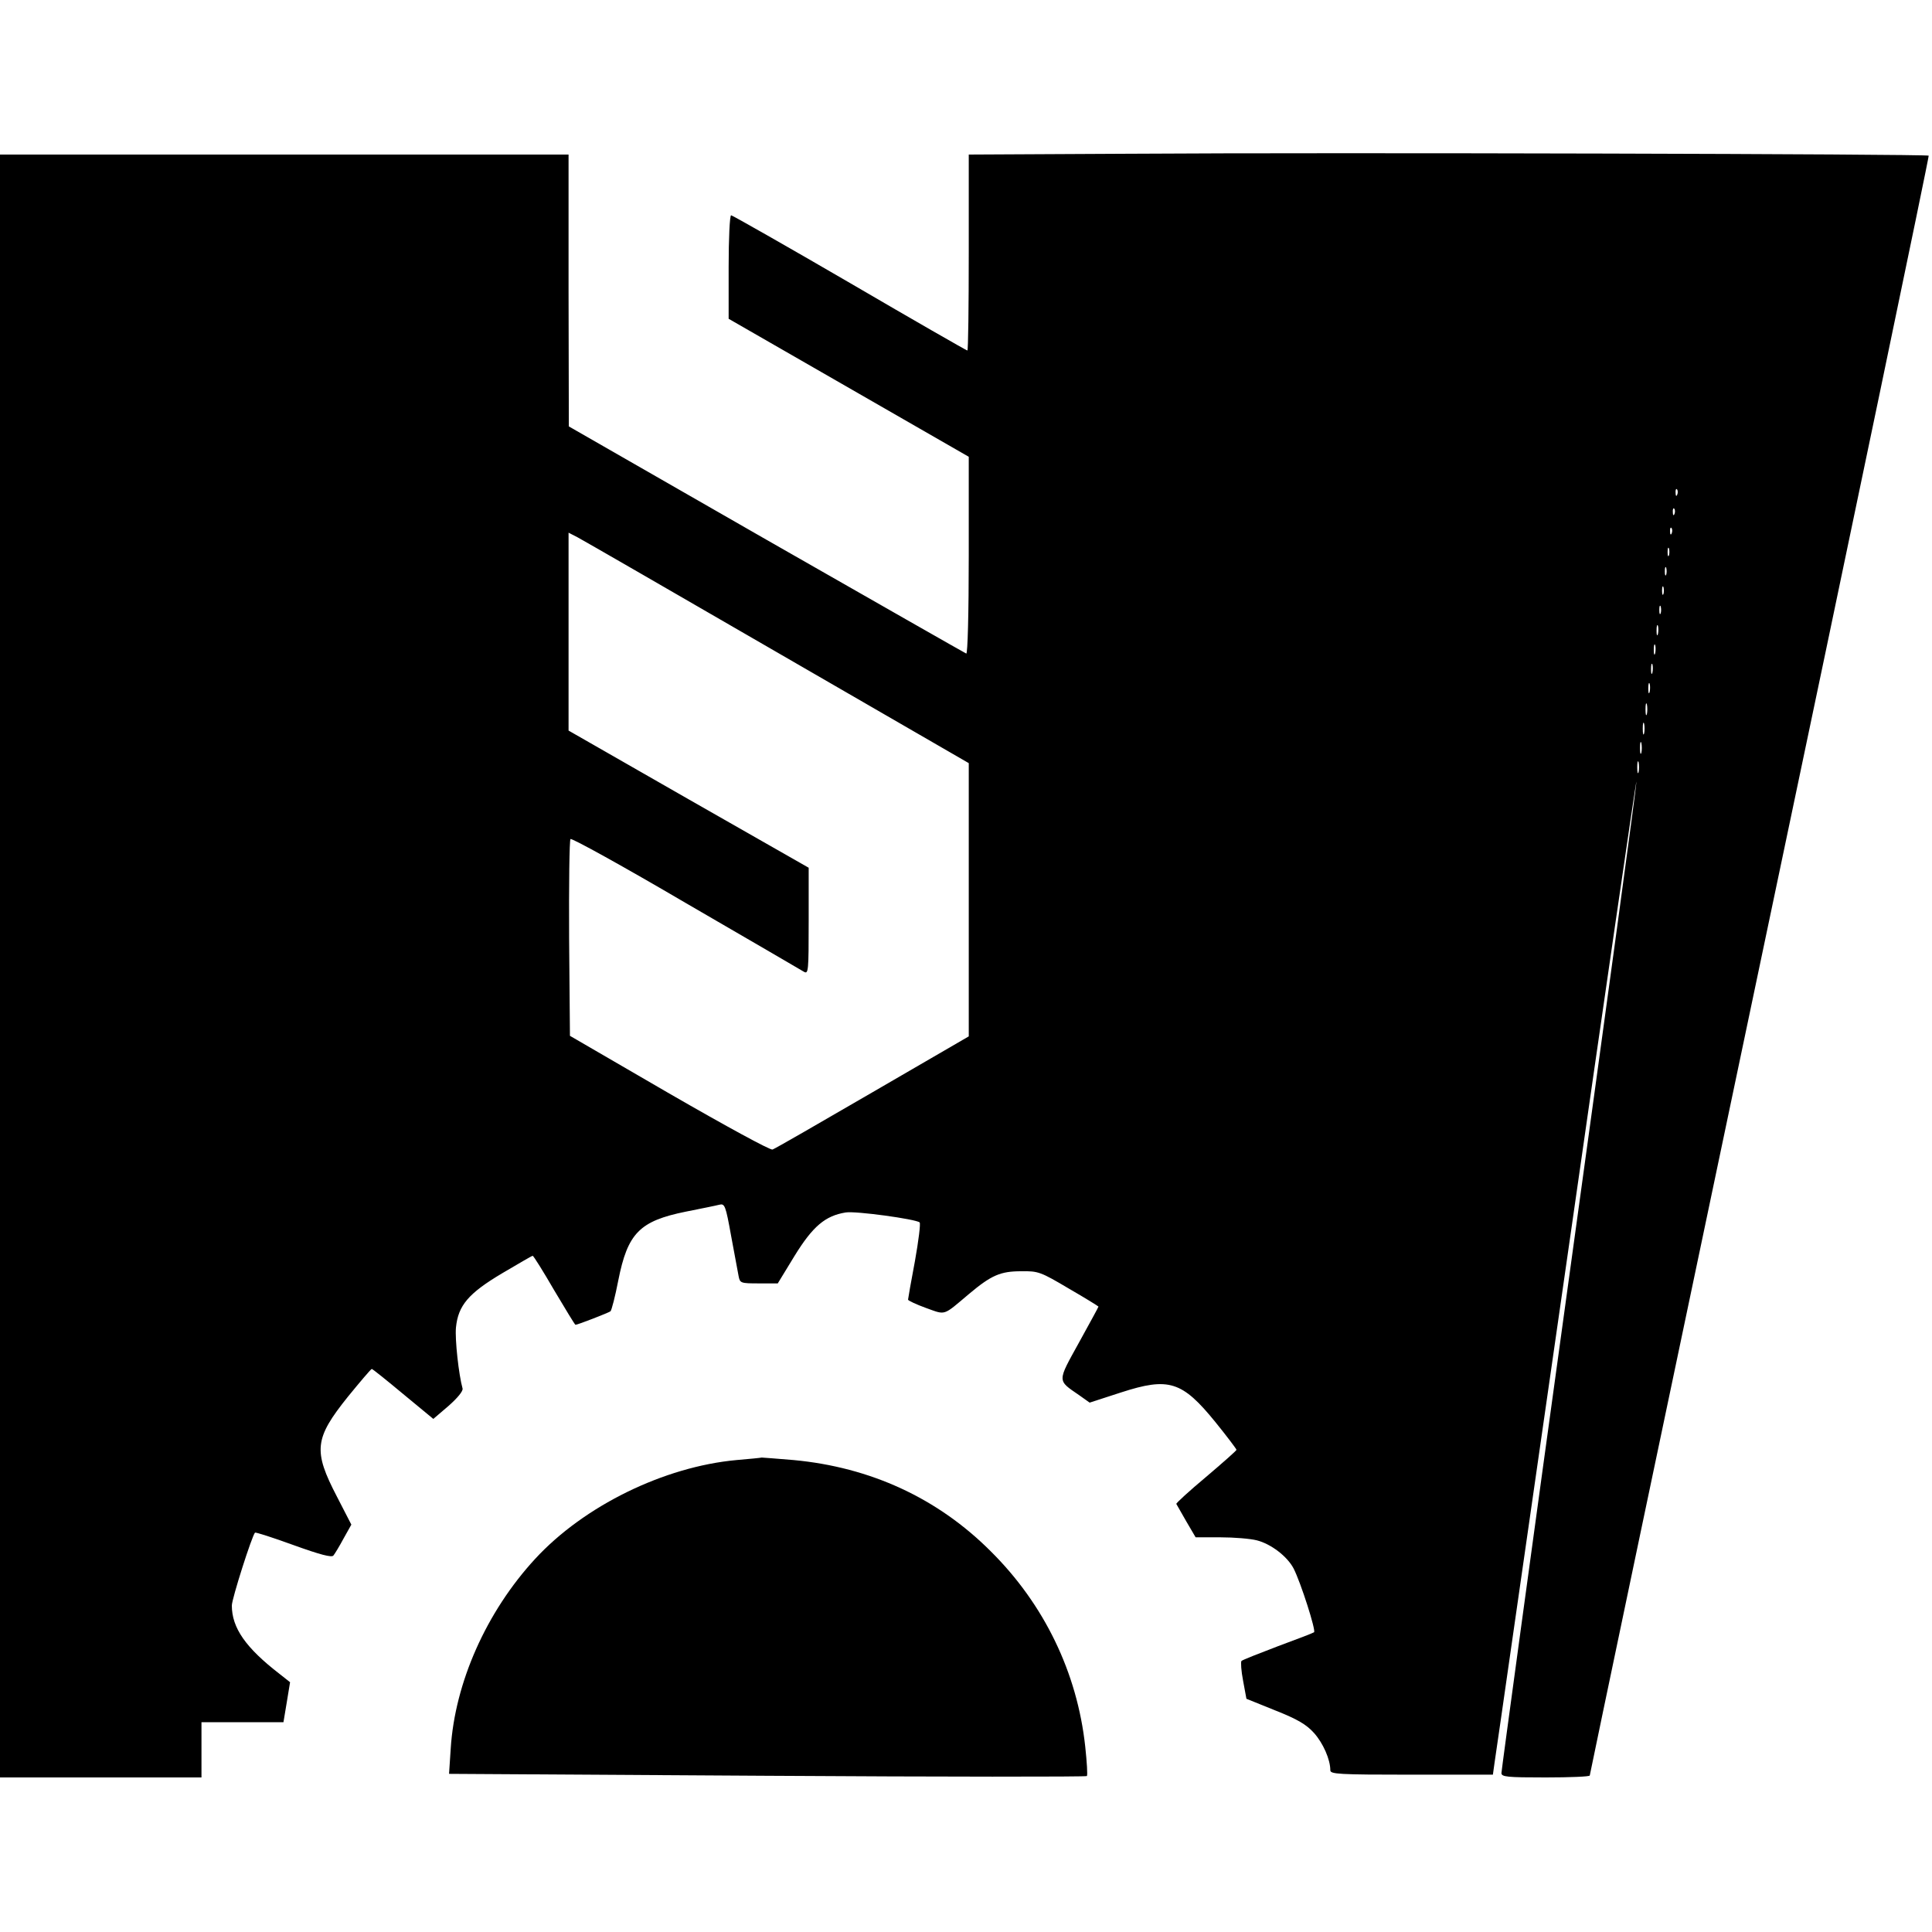
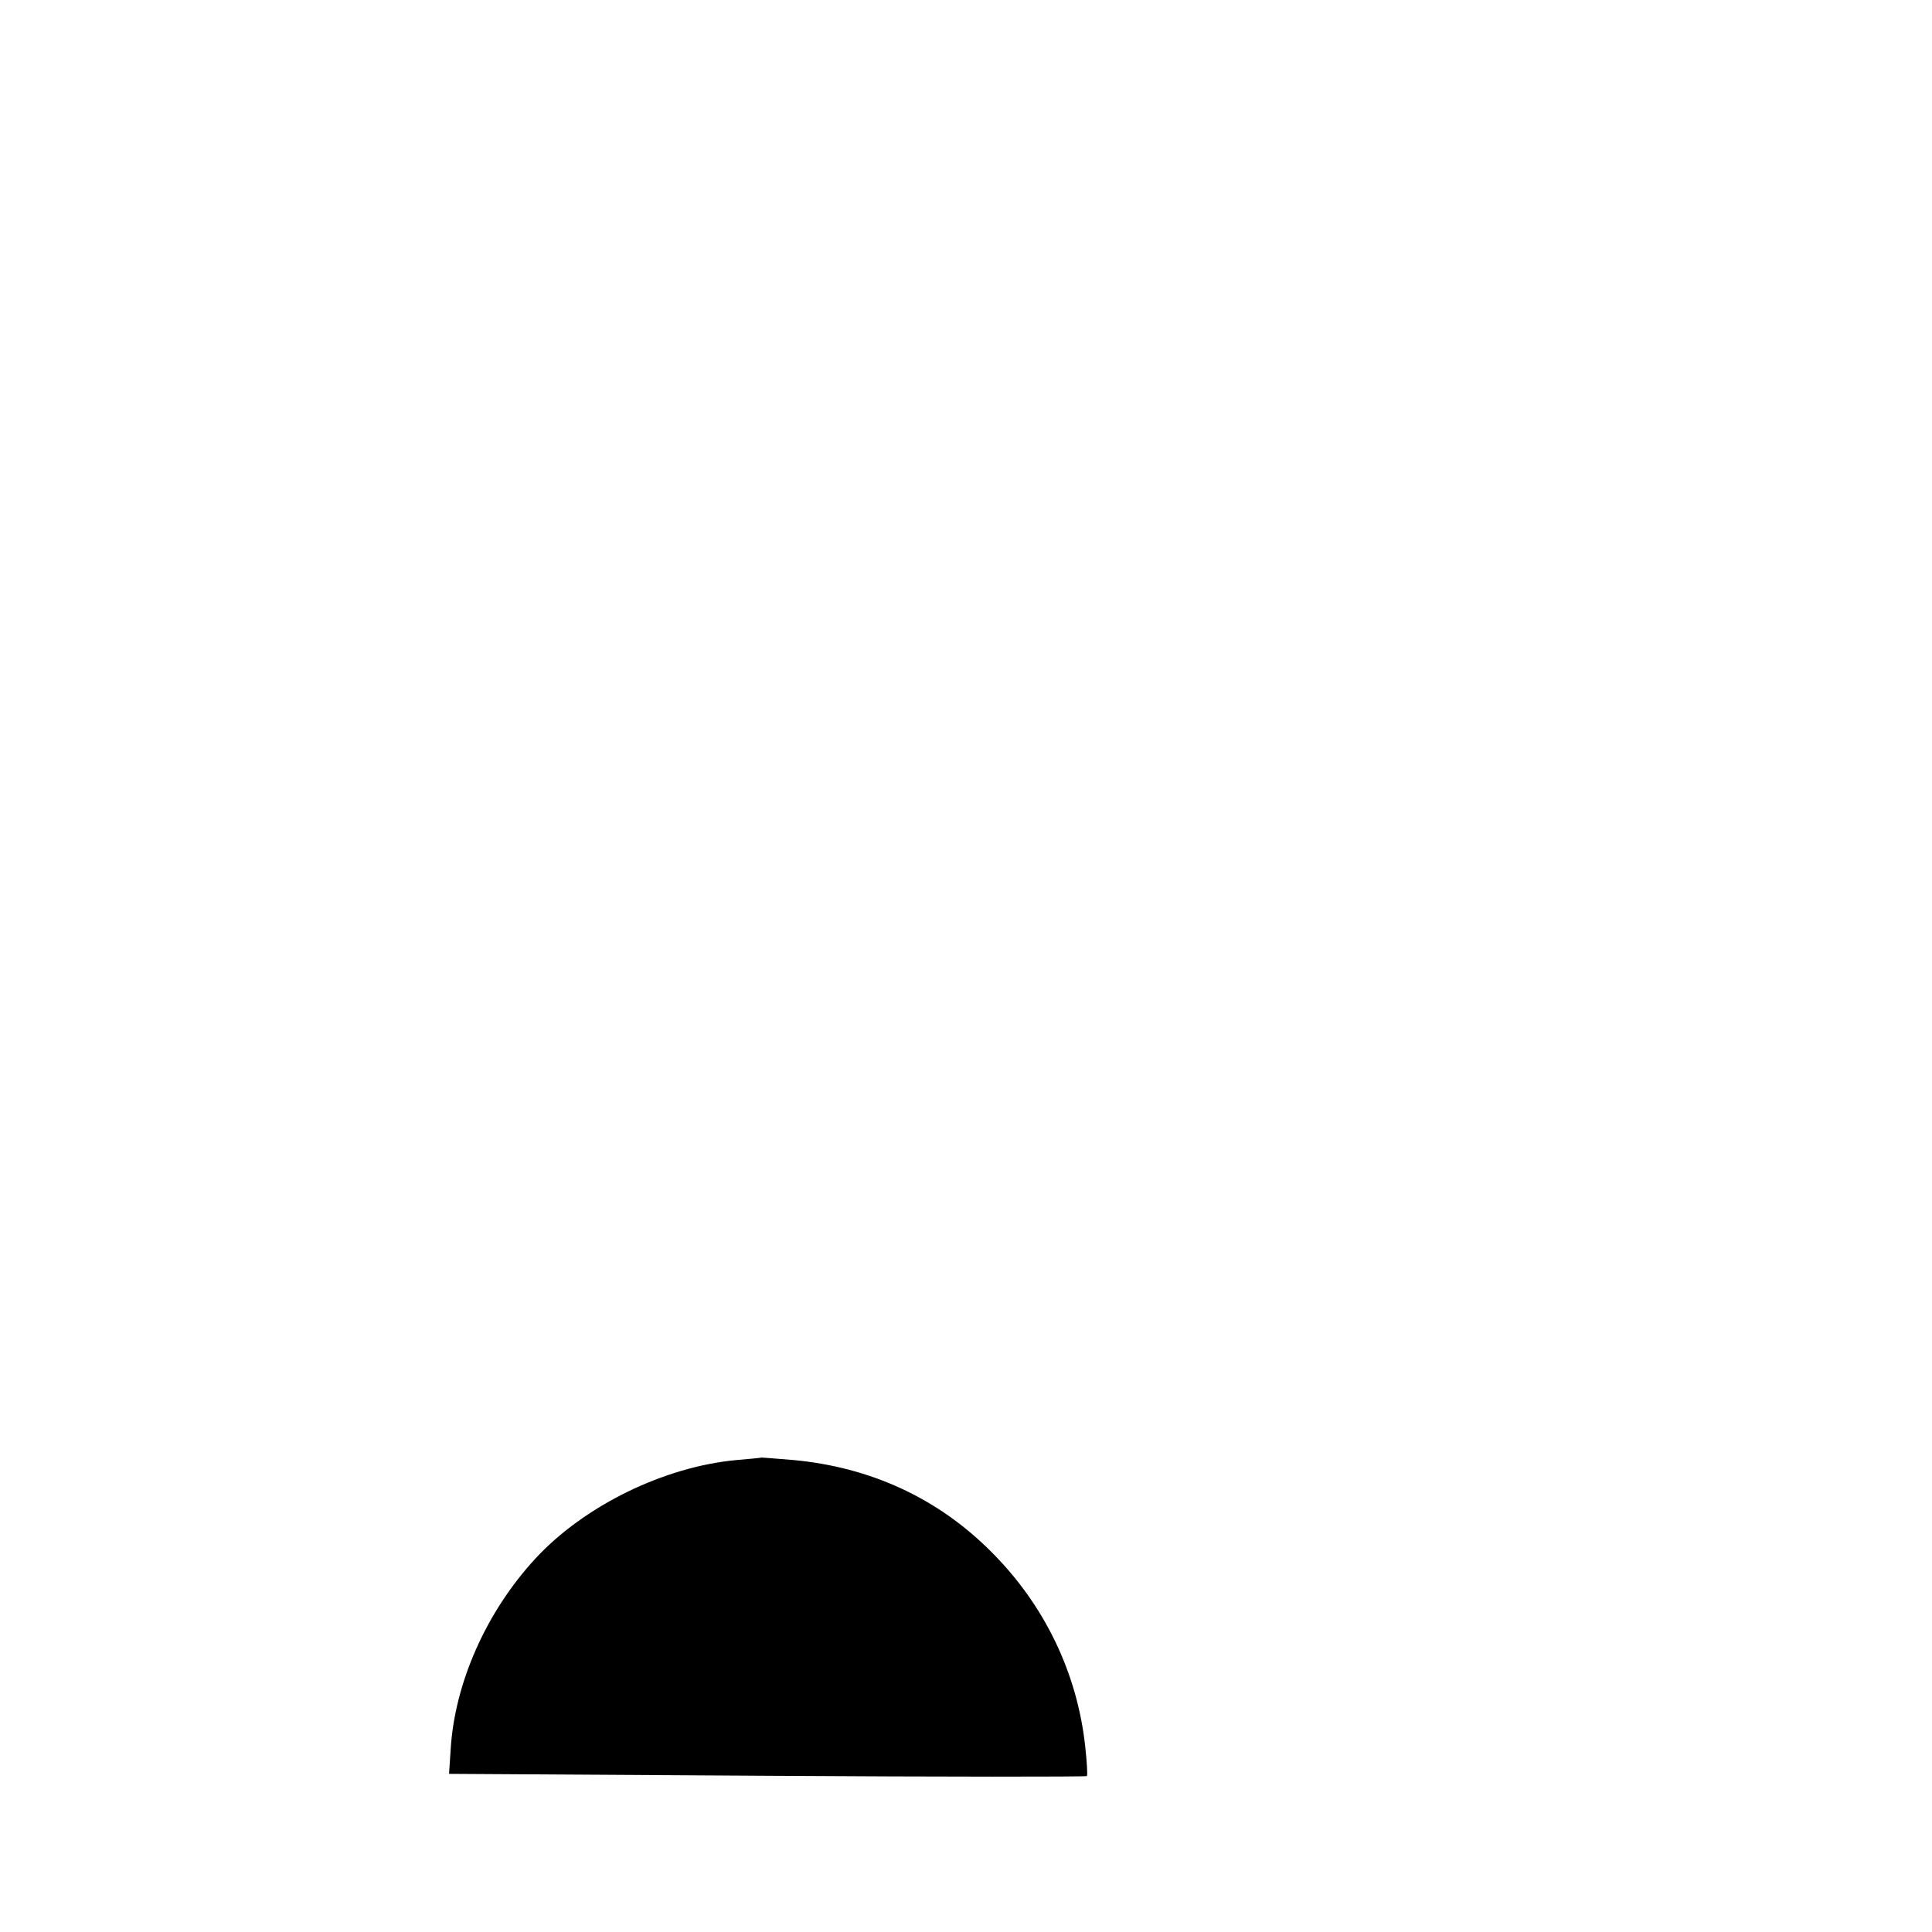
<svg xmlns="http://www.w3.org/2000/svg" version="1.0" width="700pt" height="700pt" viewBox="0 0 700 700" preserveAspectRatio="xMidYMid meet">
  <g transform="translate(0,700) scale(0.1,-0.1)" fill="#000000" stroke="none">
-     <path d="M4098 6443 l-588 -3 0 -355 c0 -195 -2 -355 -5 -355 -3 0 -195 110 -426 245 -232 135 -426 245 -430 245 -5 0 -9 -84 -9 -188 l0 -187 435 -250 435 -250 0 -358 c0 -212 -4 -357 -9 -355 -5 2 -331 188 -725 413 l-715 410 -1 493 0 492 -1030 0 -1030 0 0 -2940 0 -2940 365 0 365 0 0 100 0 100 149 0 148 0 12 72 12 73 -38 30 c-123 95 -173 167 -173 248 0 24 73 253 84 264 2 2 65 -18 139 -45 97 -35 139 -46 145 -38 5 6 22 34 37 62 l28 50 -52 101 c-87 167 -82 211 40 363 45 55 83 100 86 100 3 0 54 -41 114 -91 l109 -90 55 47 c34 30 53 54 51 63 -14 50 -28 178 -24 221 8 80 45 124 168 197 58 34 107 63 110 63 3 0 38 -56 78 -125 41 -69 75 -125 77 -125 8 0 121 44 127 49 4 4 17 54 28 111 34 172 77 216 245 250 55 11 110 22 121 25 20 5 23 -2 43 -113 12 -64 24 -129 27 -145 5 -26 7 -27 74 -27 l68 0 61 100 c66 107 111 145 185 157 36 6 254 -24 268 -36 4 -4 -4 -67 -17 -140 -14 -74 -25 -137 -25 -140 0 -3 29 -17 65 -30 73 -26 60 -30 155 50 82 69 115 83 190 83 62 1 70 -2 173 -63 59 -34 107 -64 107 -65 0 -2 -32 -60 -71 -131 -79 -143 -79 -135 1 -190 l38 -27 114 37 c173 56 221 41 342 -108 42 -52 76 -97 76 -100 0 -3 -50 -47 -110 -98 -61 -51 -109 -95 -108 -98 2 -3 18 -32 36 -63 l34 -58 90 0 c49 0 109 -5 132 -11 51 -13 110 -58 133 -102 26 -51 82 -226 74 -231 -4 -3 -64 -26 -132 -51 -68 -26 -127 -49 -131 -53 -3 -4 -1 -36 6 -72 l12 -65 104 -42 c81 -32 113 -51 141 -82 33 -37 59 -96 59 -135 0 -14 29 -16 294 -16 l295 0 6 43 c4 23 120 836 260 1807 139 971 253 1757 254 1747 1 -10 -109 -818 -244 -1796 -135 -979 -245 -1786 -245 -1795 0 -14 20 -16 160 -16 88 0 160 3 160 7 0 4 277 1325 616 2936 339 1610 614 2930 612 2933 -7 6 -2156 12 -2890 7z m1979 -1235 c-3 -8 -6 -5 -6 6 -1 11 2 17 5 13 3 -3 4 -12 1 -19z m-10 -70 c-3 -8 -6 -5 -6 6 -1 11 2 17 5 13 3 -3 4 -12 1 -19z m-10 -70 c-3 -8 -6 -5 -6 6 -1 11 2 17 5 13 3 -3 4 -12 1 -19z m-3239 -433 l692 -400 0 -495 0 -495 -348 -202 c-191 -111 -354 -205 -363 -208 -8 -3 -166 83 -374 203 l-360 209 -3 353 c-1 195 1 357 5 360 5 4 193 -100 418 -232 226 -131 418 -243 428 -249 16 -9 17 2 17 184 l0 193 -435 248 -435 249 0 359 0 358 33 -17 c19 -10 345 -198 725 -418z m3229 353 c-3 -7 -5 -2 -5 12 0 14 2 19 5 13 2 -7 2 -19 0 -25z m-10 -70 c-3 -7 -5 -2 -5 12 0 14 2 19 5 13 2 -7 2 -19 0 -25z m-10 -70 c-3 -7 -5 -2 -5 12 0 14 2 19 5 13 2 -7 2 -19 0 -25z m-10 -70 c-3 -7 -5 -2 -5 12 0 14 2 19 5 13 2 -7 2 -19 0 -25z m-10 -75 c-3 -10 -5 -4 -5 12 0 17 2 24 5 18 2 -7 2 -21 0 -30z m-10 -70 c-3 -10 -5 -4 -5 12 0 17 2 24 5 18 2 -7 2 -21 0 -30z m-10 -70 c-3 -10 -5 -4 -5 12 0 17 2 24 5 18 2 -7 2 -21 0 -30z m-10 -70 c-3 -10 -5 -4 -5 12 0 17 2 24 5 18 2 -7 2 -21 0 -30z m-10 -80 c-3 -10 -5 -2 -5 17 0 19 2 27 5 18 2 -10 2 -26 0 -35z m-10 -70 c-3 -10 -5 -2 -5 17 0 19 2 27 5 18 2 -10 2 -26 0 -35z m-10 -70 c-3 -10 -5 -2 -5 17 0 19 2 27 5 18 2 -10 2 -26 0 -35z m-10 -70 c-3 -10 -5 -2 -5 17 0 19 2 27 5 18 2 -10 2 -26 0 -35z" />
    <path d="M2669 1710 c-263 -24 -553 -166 -730 -358 -177 -192 -291 -449 -306 -688 l-6 -91 1153 -7 c634 -4 1155 -4 1158 -1 3 3 0 51 -6 107 -29 268 -149 516 -343 708 -192 192 -435 304 -714 330 -60 5 -112 9 -115 9 -3 -1 -44 -5 -91 -9z" />
  </g>
</svg>